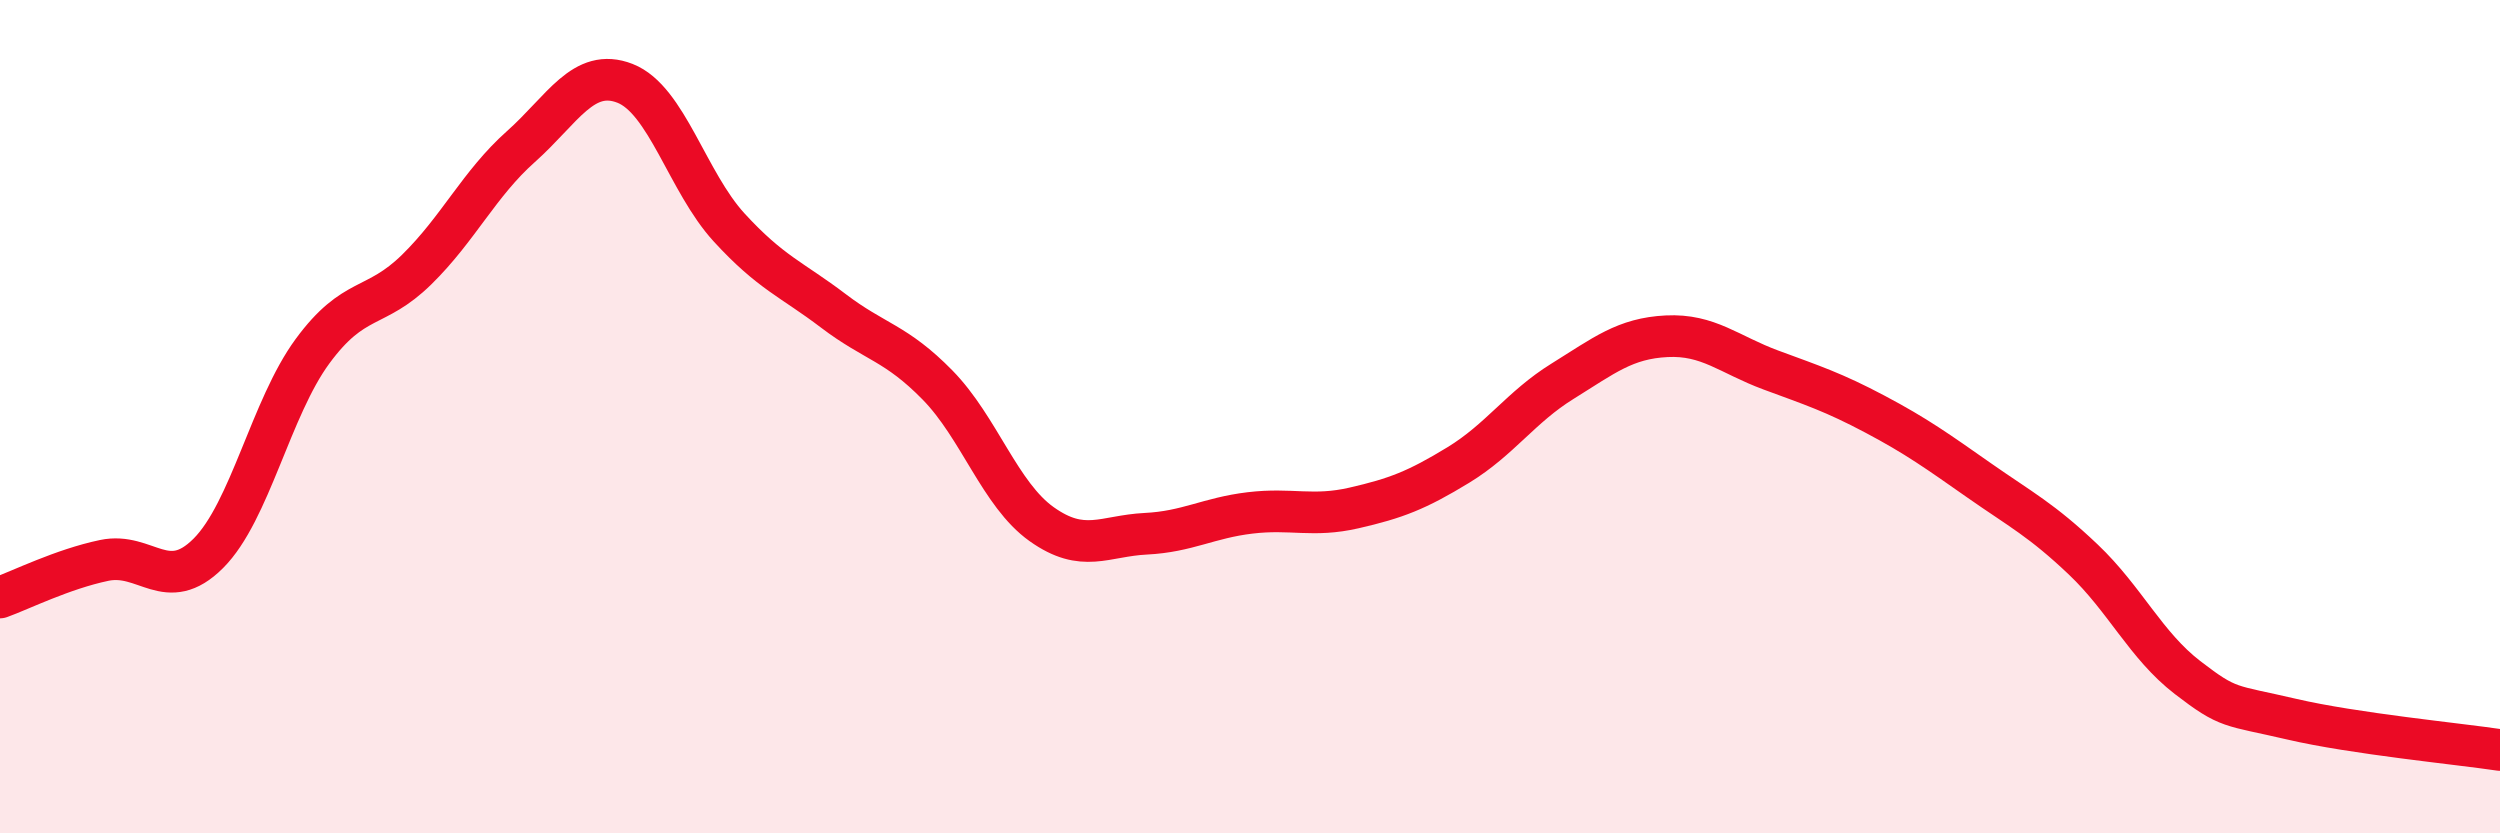
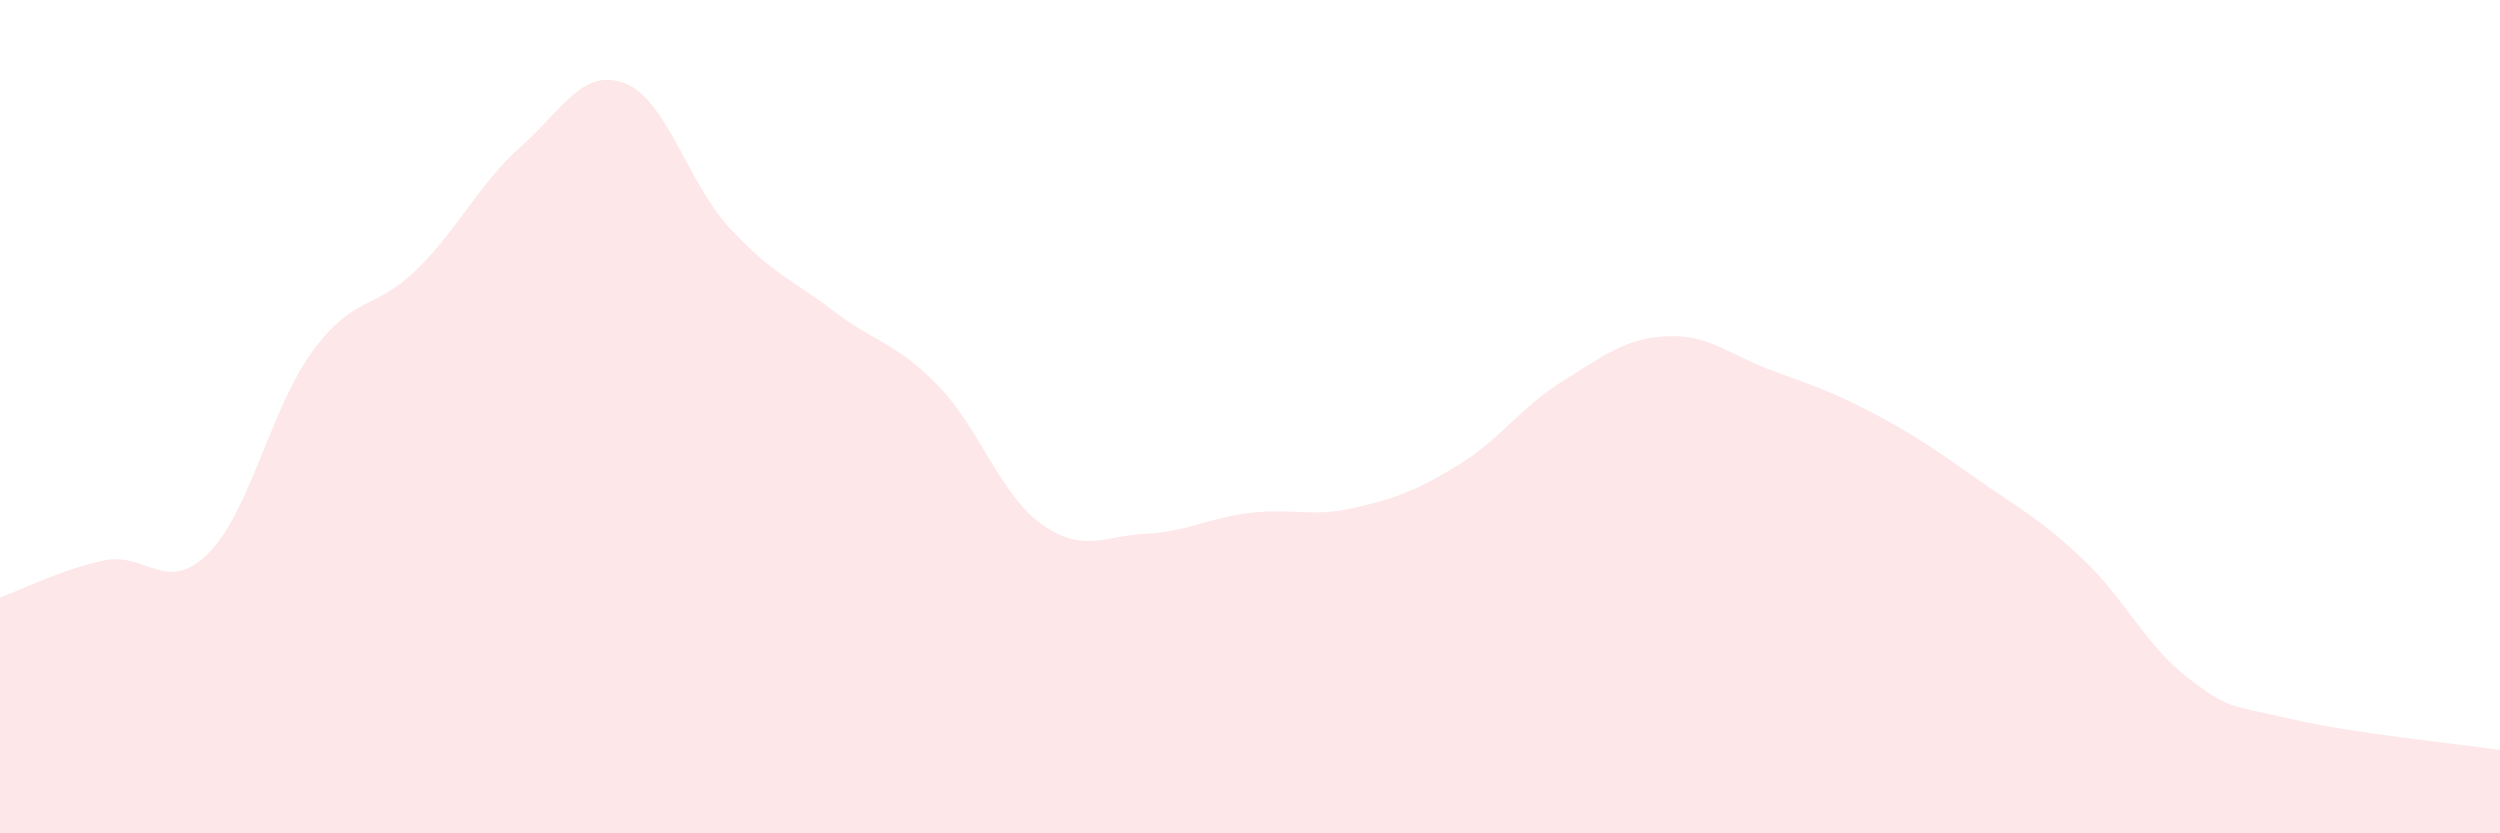
<svg xmlns="http://www.w3.org/2000/svg" width="60" height="20" viewBox="0 0 60 20">
  <path d="M 0,14.34 C 0.5,14.16 1.5,13.66 2.5,13.45 C 3.5,13.24 4,14.28 5,13.28 C 6,12.28 6.5,9.79 7.5,8.43 C 8.5,7.07 9,7.45 10,6.47 C 11,5.49 11.5,4.41 12.5,3.52 C 13.5,2.63 14,1.61 15,2 C 16,2.39 16.5,4.37 17.5,5.46 C 18.5,6.55 19,6.7 20,7.46 C 21,8.22 21.5,8.22 22.5,9.24 C 23.5,10.26 24,11.87 25,12.58 C 26,13.29 26.5,12.86 27.5,12.81 C 28.5,12.76 29,12.43 30,12.31 C 31,12.19 31.5,12.42 32.5,12.19 C 33.5,11.96 34,11.77 35,11.16 C 36,10.55 36.5,9.77 37.5,9.15 C 38.5,8.53 39,8.12 40,8.07 C 41,8.02 41.5,8.51 42.5,8.88 C 43.5,9.25 44,9.41 45,9.94 C 46,10.47 46.5,10.83 47.5,11.53 C 48.5,12.23 49,12.48 50,13.43 C 51,14.38 51.5,15.49 52.5,16.26 C 53.5,17.03 53.5,16.91 55,17.26 C 56.5,17.61 59,17.85 60,18L60 20L0 20Z" fill="#EB0A25" opacity="0.1" stroke-linecap="round" stroke-linejoin="round" />
-   <path d="M 0,14.34 C 0.5,14.16 1.5,13.66 2.5,13.45 C 3.5,13.24 4,14.28 5,13.28 C 6,12.28 6.5,9.79 7.5,8.43 C 8.5,7.07 9,7.45 10,6.47 C 11,5.49 11.5,4.41 12.5,3.52 C 13.5,2.63 14,1.61 15,2 C 16,2.39 16.5,4.37 17.5,5.46 C 18.5,6.55 19,6.7 20,7.46 C 21,8.22 21.5,8.22 22.5,9.24 C 23.5,10.26 24,11.87 25,12.58 C 26,13.29 26.5,12.86 27.5,12.81 C 28.5,12.76 29,12.43 30,12.31 C 31,12.19 31.5,12.42 32.5,12.19 C 33.5,11.96 34,11.77 35,11.16 C 36,10.55 36.5,9.77 37.5,9.15 C 38.5,8.53 39,8.12 40,8.07 C 41,8.02 41.5,8.51 42.5,8.88 C 43.5,9.25 44,9.41 45,9.94 C 46,10.47 46.5,10.83 47.5,11.53 C 48.5,12.23 49,12.48 50,13.43 C 51,14.38 51.5,15.49 52.5,16.26 C 53.5,17.03 53.5,16.91 55,17.26 C 56.5,17.61 59,17.85 60,18" stroke="#EB0A25" stroke-width="1" fill="none" stroke-linecap="round" stroke-linejoin="round" />
</svg>